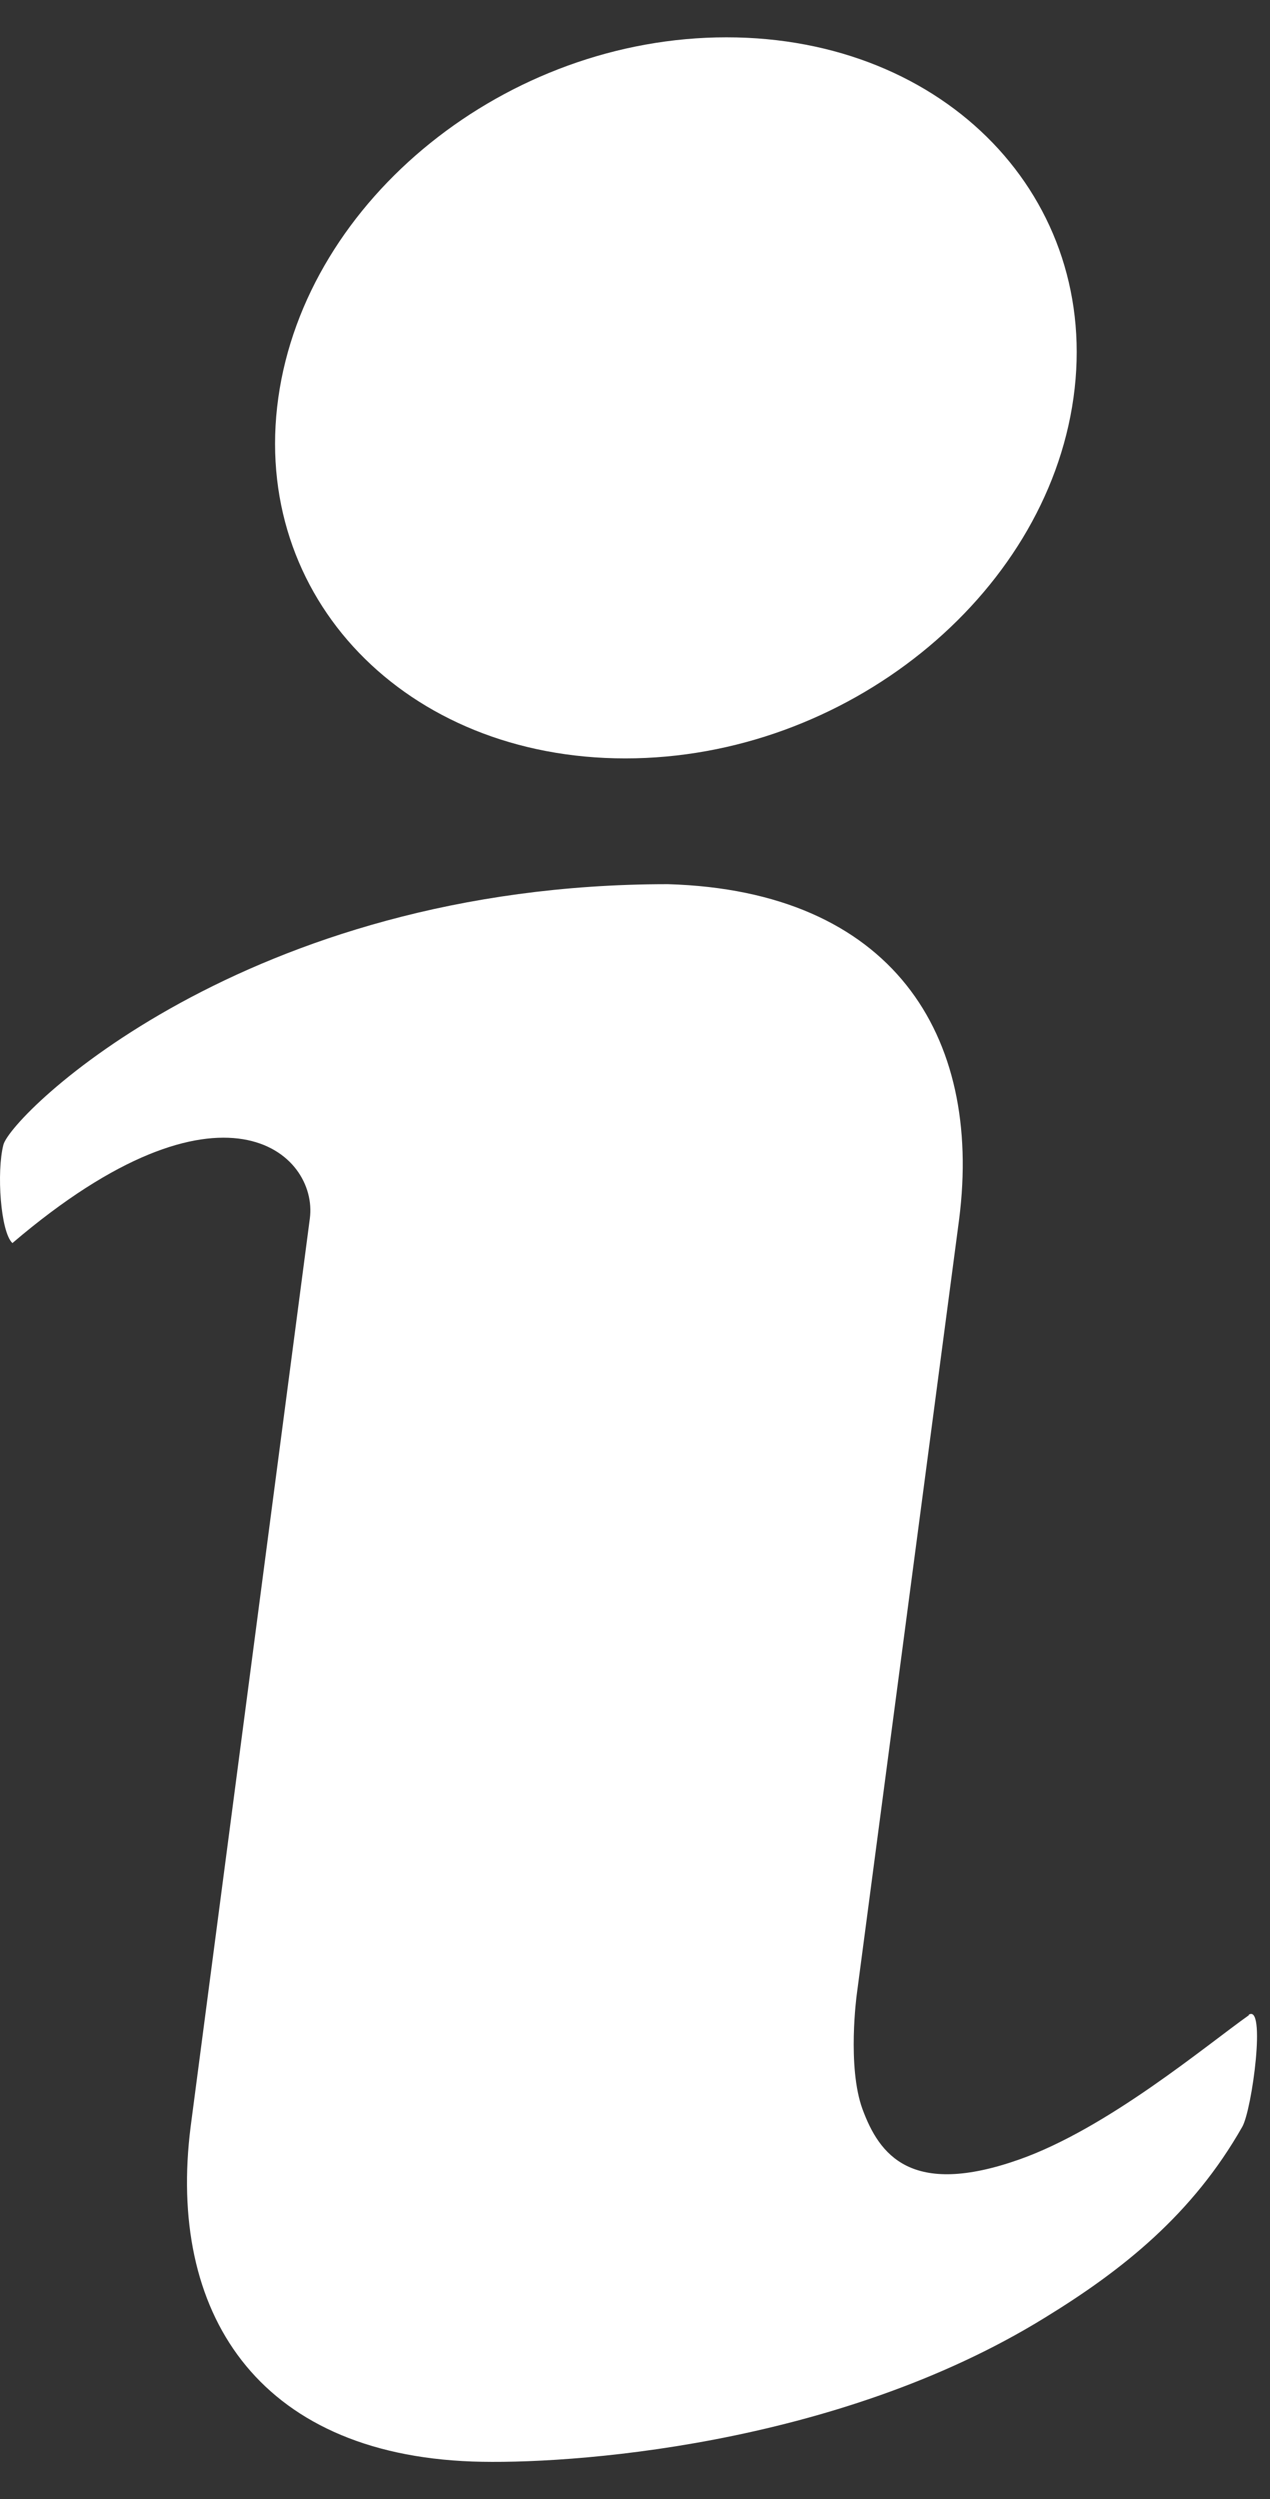
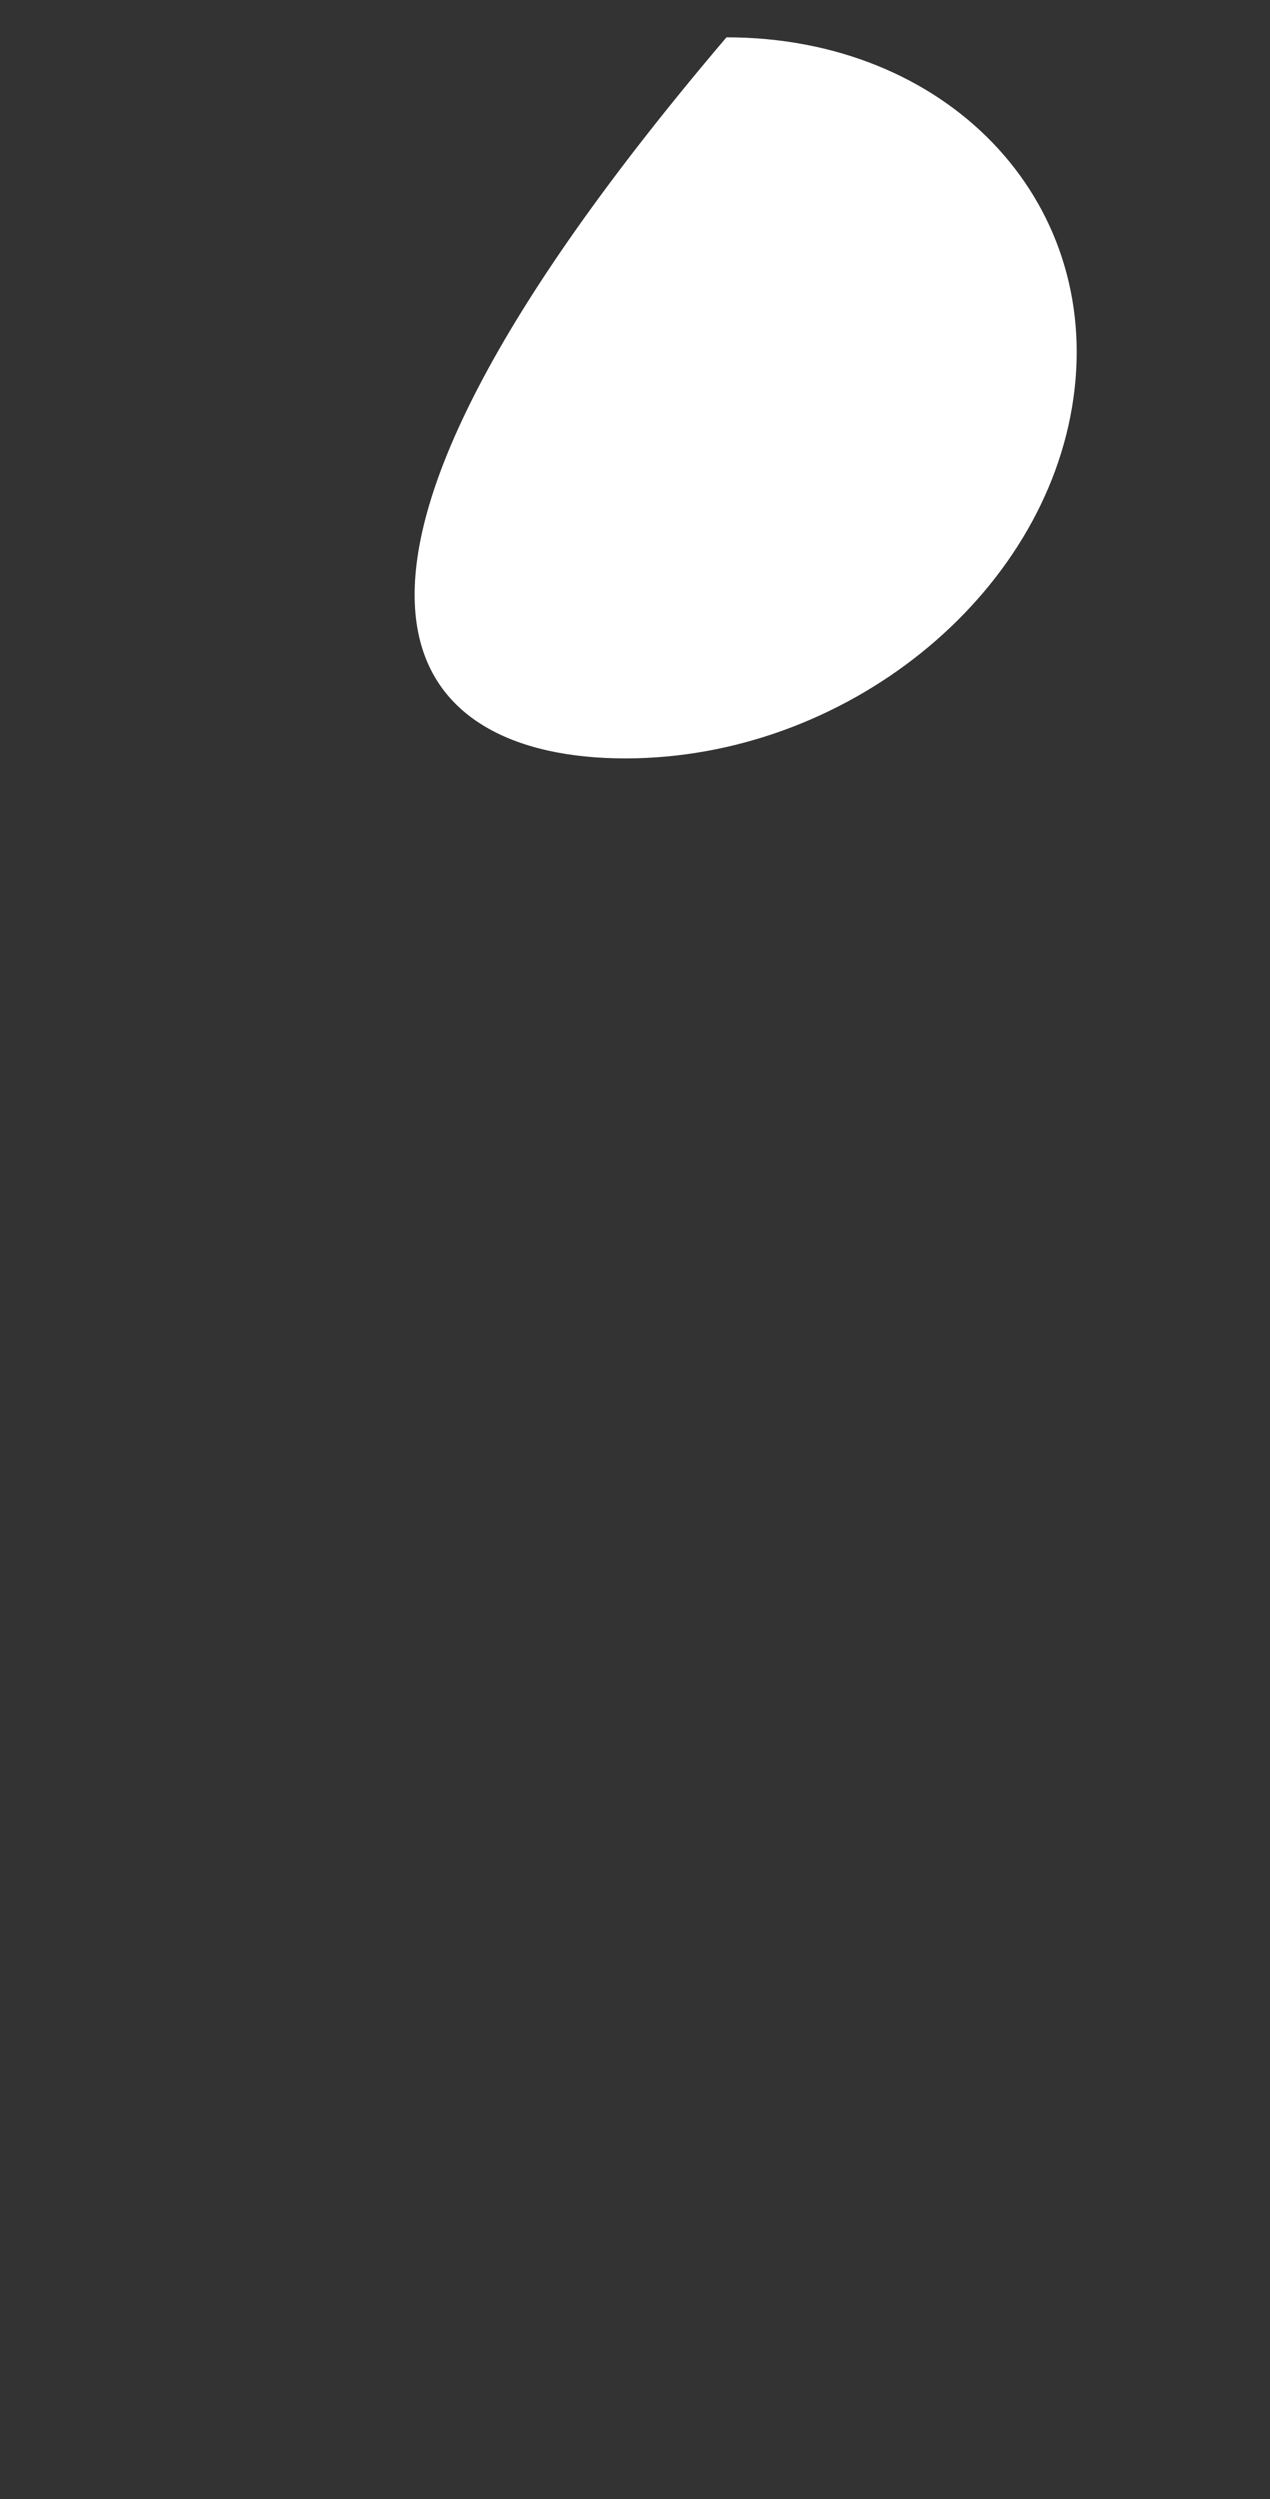
<svg xmlns="http://www.w3.org/2000/svg" width="31" height="61" viewBox="0 0 31 61" fill="none">
  <rect x="0" y="0" width="31" height="61" fill="#333333" stroke="none" />
-   <path d="M30.493 49.181C29.433 49.931 27.033 51.951 24.873 52.711C22.233 53.641 21.463 52.591 21.053 51.481C20.673 50.441 20.913 48.681 20.913 48.681L23.413 29.751C23.983 25.261 21.773 21.741 16.303 21.581C5.973 21.581 0.283 27.201 0.083 27.941C-0.087 28.601 0.013 30.071 0.303 30.341C5.423 25.971 7.773 28.151 7.563 29.741L4.653 51.911C4.083 56.411 6.253 59.891 11.533 60.081C13.813 60.161 20.383 59.731 25.503 56.571C27.413 55.401 29.113 54.041 30.323 51.911C30.563 51.491 30.913 48.871 30.473 49.181H30.493Z" fill="white" />
-   <path d="M15.263 18.511C20.623 18.511 25.523 14.571 26.203 9.711C26.883 4.851 23.093 0.911 17.733 0.911C12.373 0.911 7.473 4.851 6.793 9.711C6.113 14.571 9.903 18.511 15.263 18.511Z" fill="white" />
+   <path d="M15.263 18.511C20.623 18.511 25.523 14.571 26.203 9.711C26.883 4.851 23.093 0.911 17.733 0.911C6.113 14.571 9.903 18.511 15.263 18.511Z" fill="white" />
</svg>